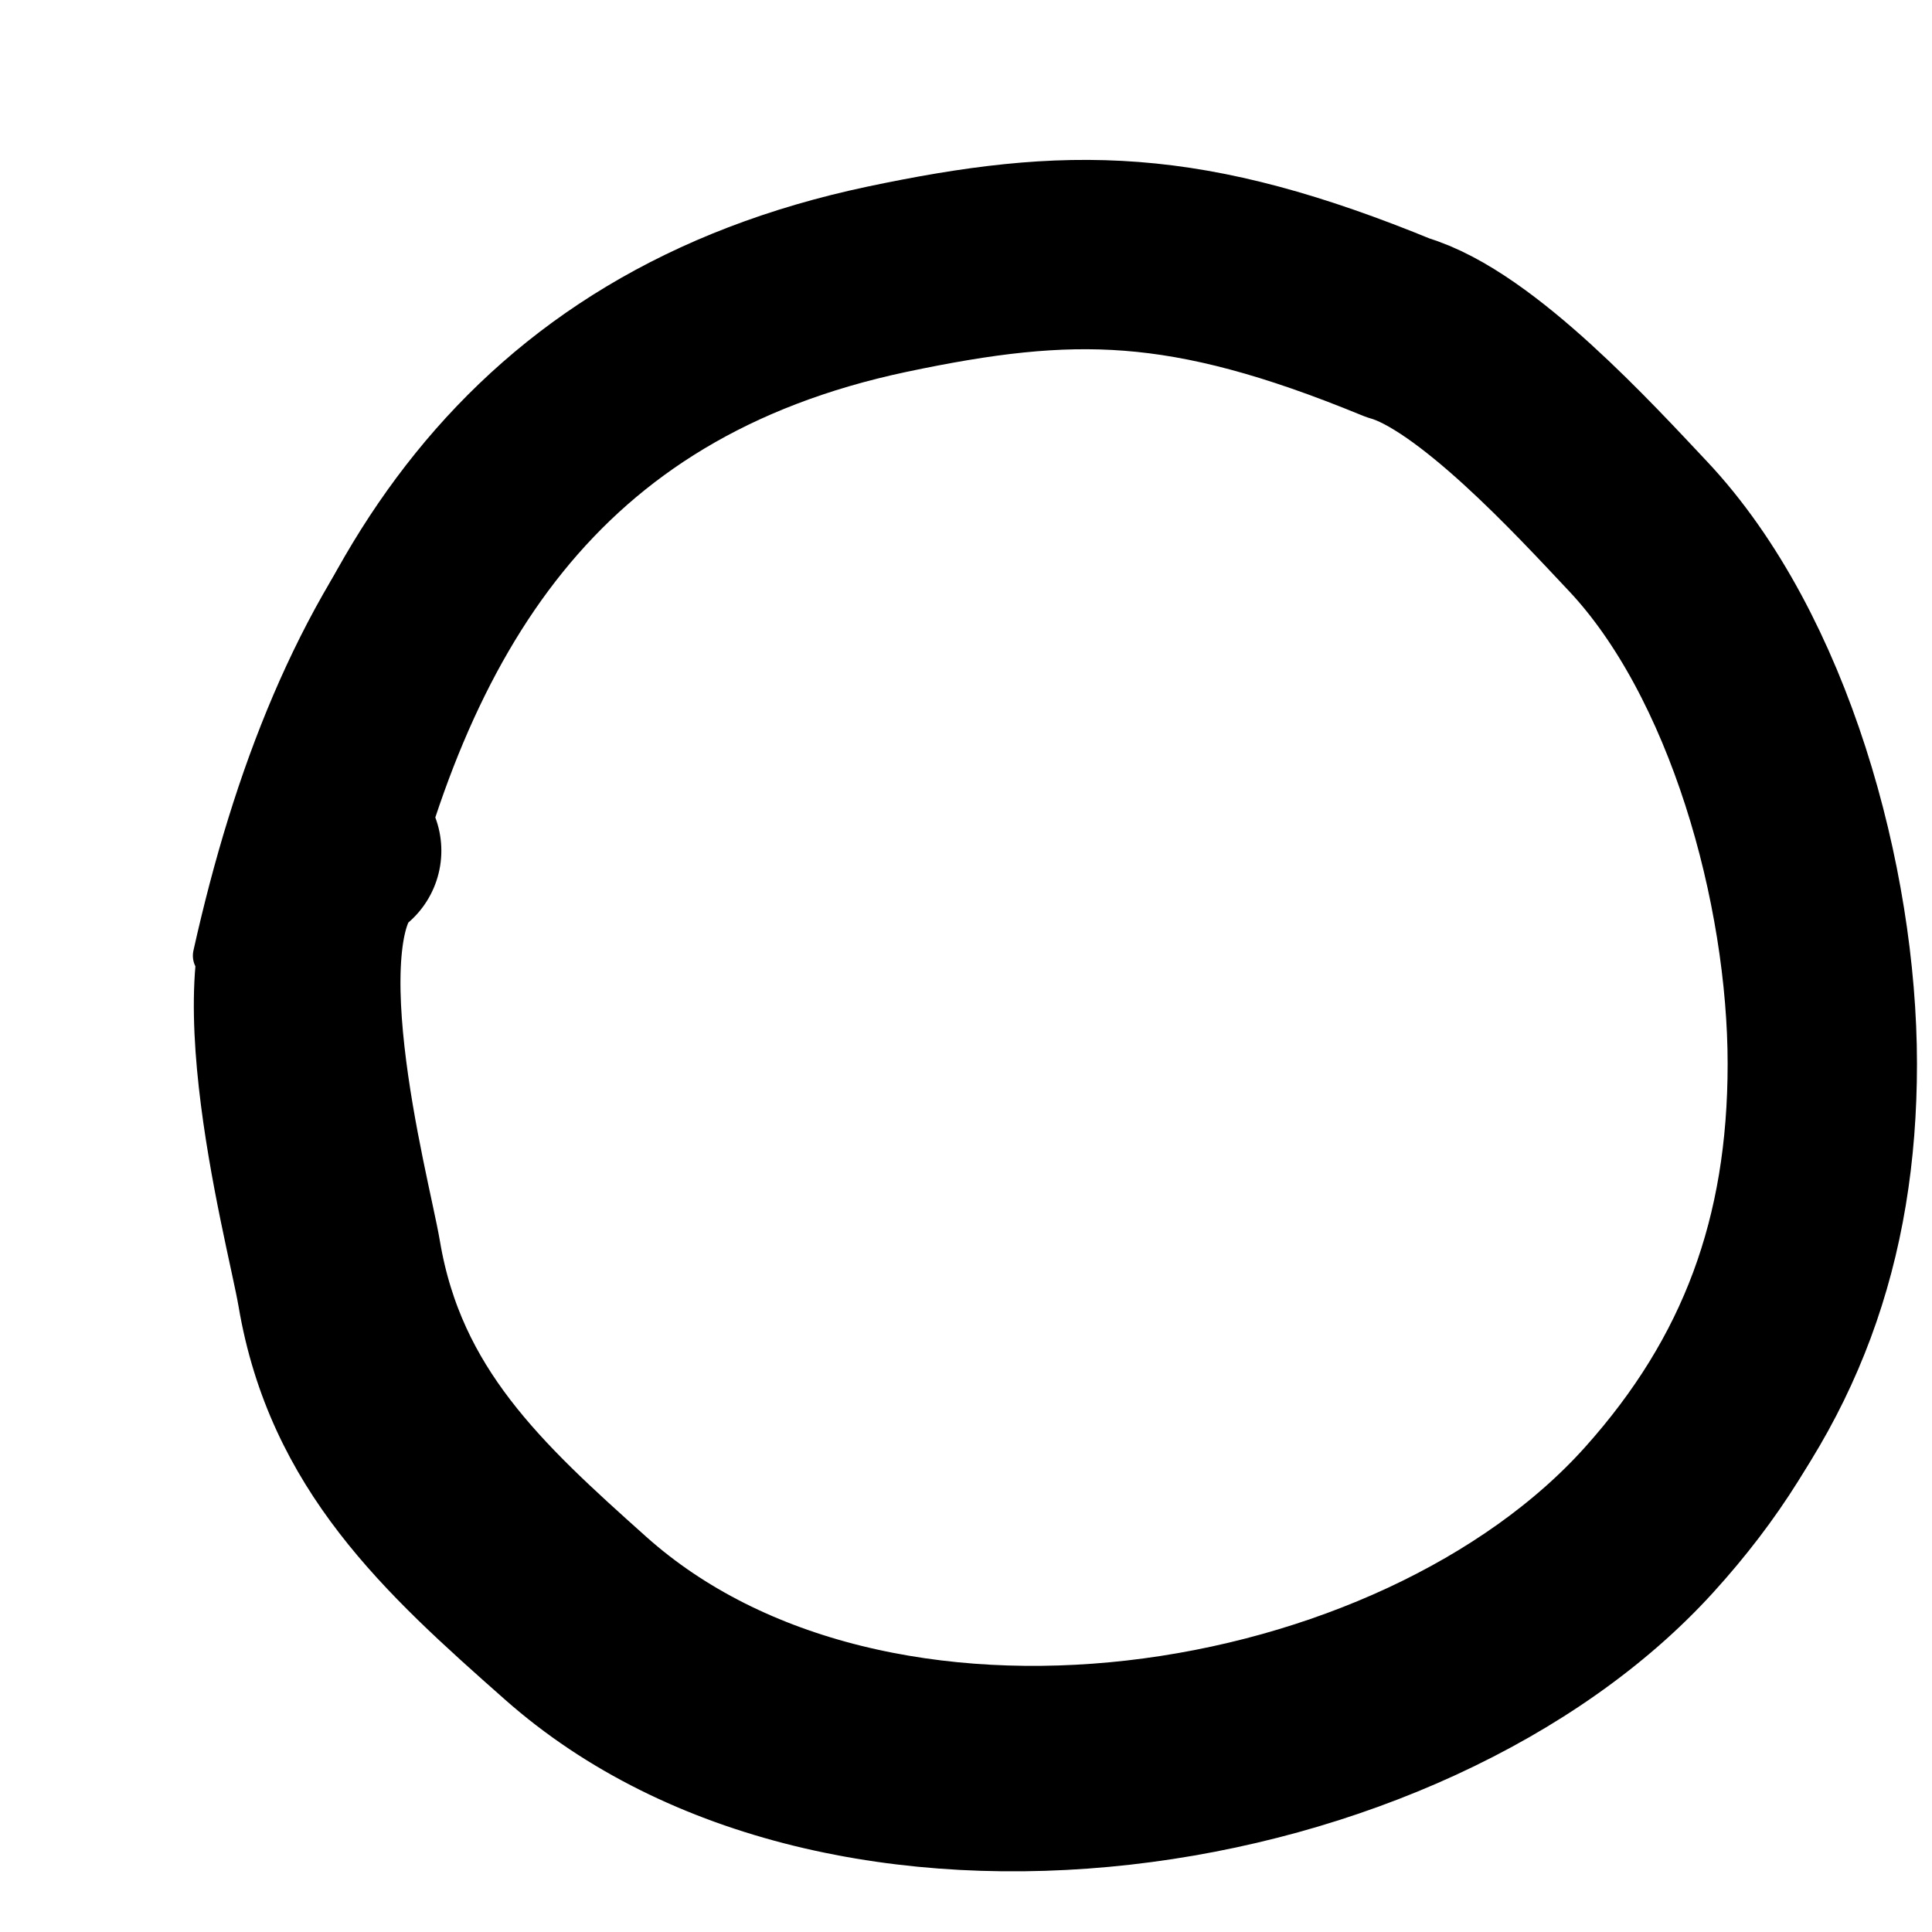
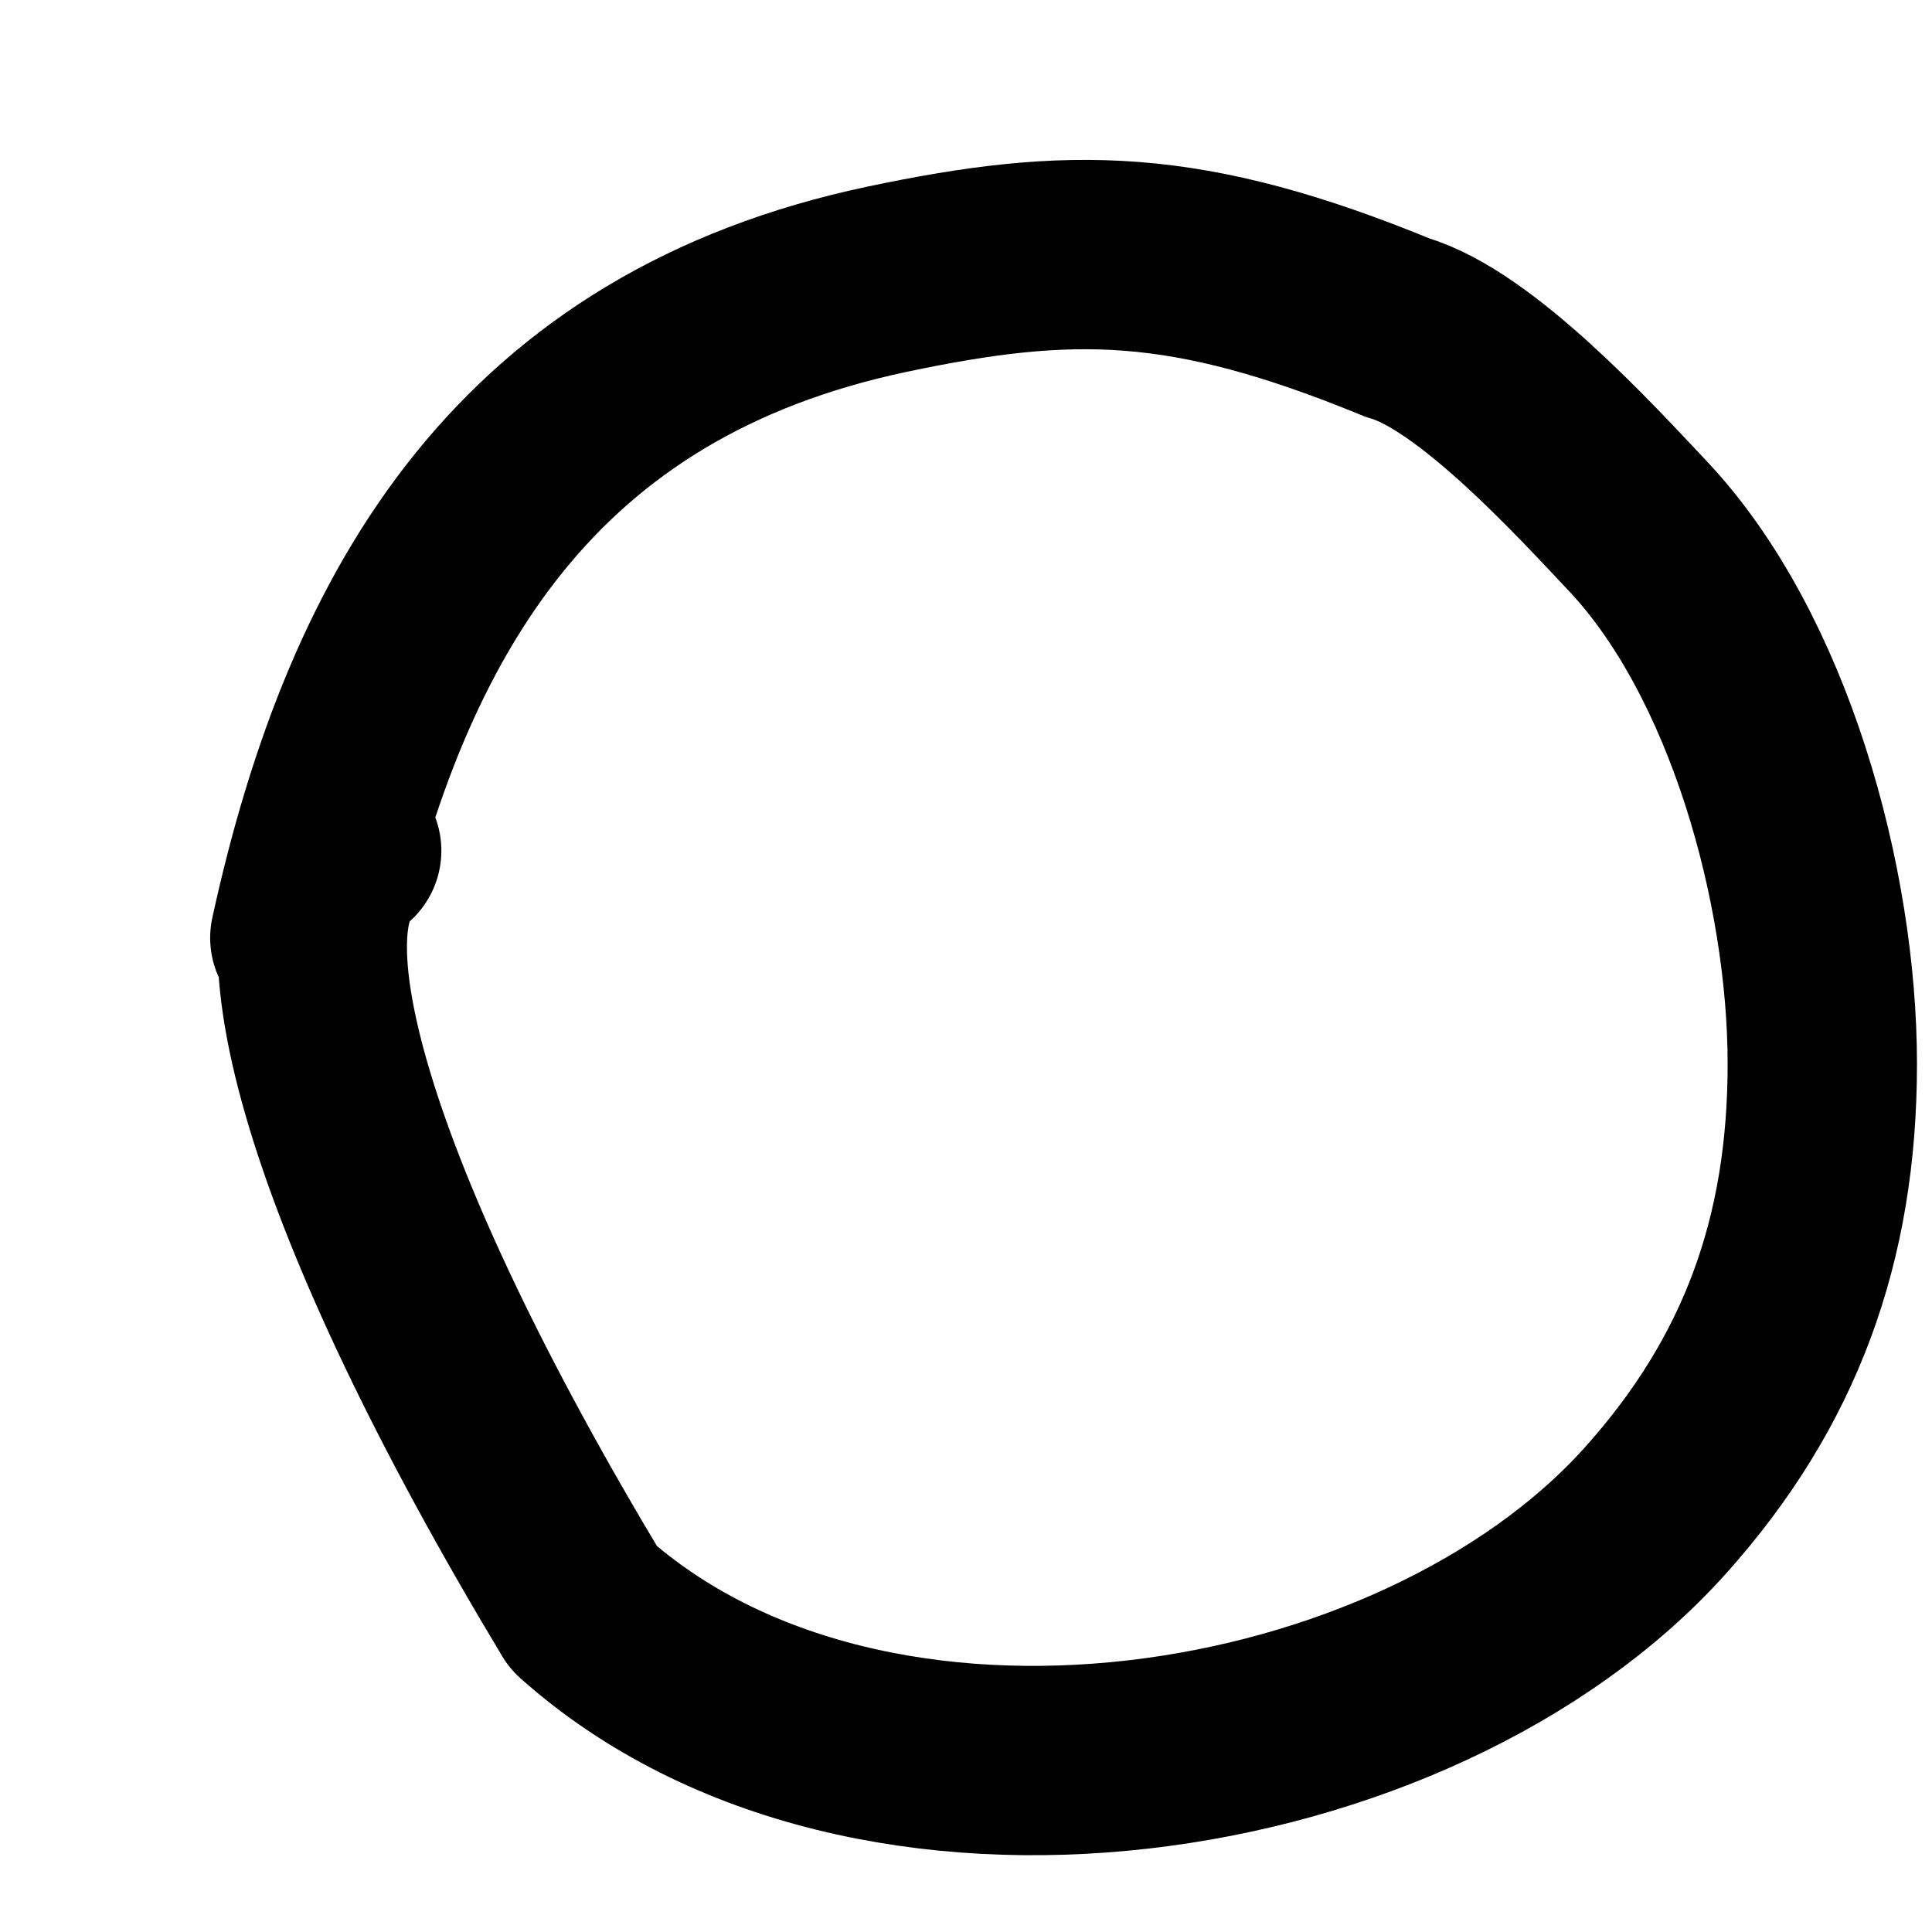
<svg xmlns="http://www.w3.org/2000/svg" fill="none" height="100%" overflow="visible" preserveAspectRatio="none" style="display: block;" viewBox="0 0 9 9" width="100%">
  <g id="circle">
-     <path d="M1.42 4.369C1.757 2.825 2.469 1.653 4.131 1.301C4.985 1.121 5.524 1.121 6.512 1.527C6.874 1.631 7.385 2.191 7.629 2.45C8.194 3.049 8.489 4.127 8.489 4.956C8.489 5.775 8.247 6.439 7.712 7.036C6.602 8.274 4.053 8.68 2.718 7.489C2.216 7.04 1.743 6.612 1.615 5.858C1.568 5.578 1.211 4.279 1.615 3.963" id="Vector 5" stroke="black" stroke-linecap="round" stroke-linejoin="round" stroke-width="0.882" />
-     <path d="M1.009 4.452C1.382 2.778 2.165 1.506 3.988 1.125C4.924 0.93 5.515 0.93 6.598 1.37C6.994 1.482 7.553 2.09 7.82 2.371C8.438 3.02 8.759 4.189 8.757 5.088C8.755 5.976 8.489 6.695 7.9 7.343C6.681 8.686 3.885 9.126 2.425 7.834C1.875 7.348 1.358 6.883 1.22 6.066C1.168 5.762 0.78 4.354 1.224 4.012" id="Vector 6" stroke="black" stroke-linecap="round" stroke-linejoin="round" stroke-width="0.221" />
+     <path d="M1.42 4.369C1.757 2.825 2.469 1.653 4.131 1.301C4.985 1.121 5.524 1.121 6.512 1.527C6.874 1.631 7.385 2.191 7.629 2.45C8.194 3.049 8.489 4.127 8.489 4.956C8.489 5.775 8.247 6.439 7.712 7.036C6.602 8.274 4.053 8.68 2.718 7.489C1.568 5.578 1.211 4.279 1.615 3.963" id="Vector 5" stroke="black" stroke-linecap="round" stroke-linejoin="round" stroke-width="0.882" />
  </g>
</svg>